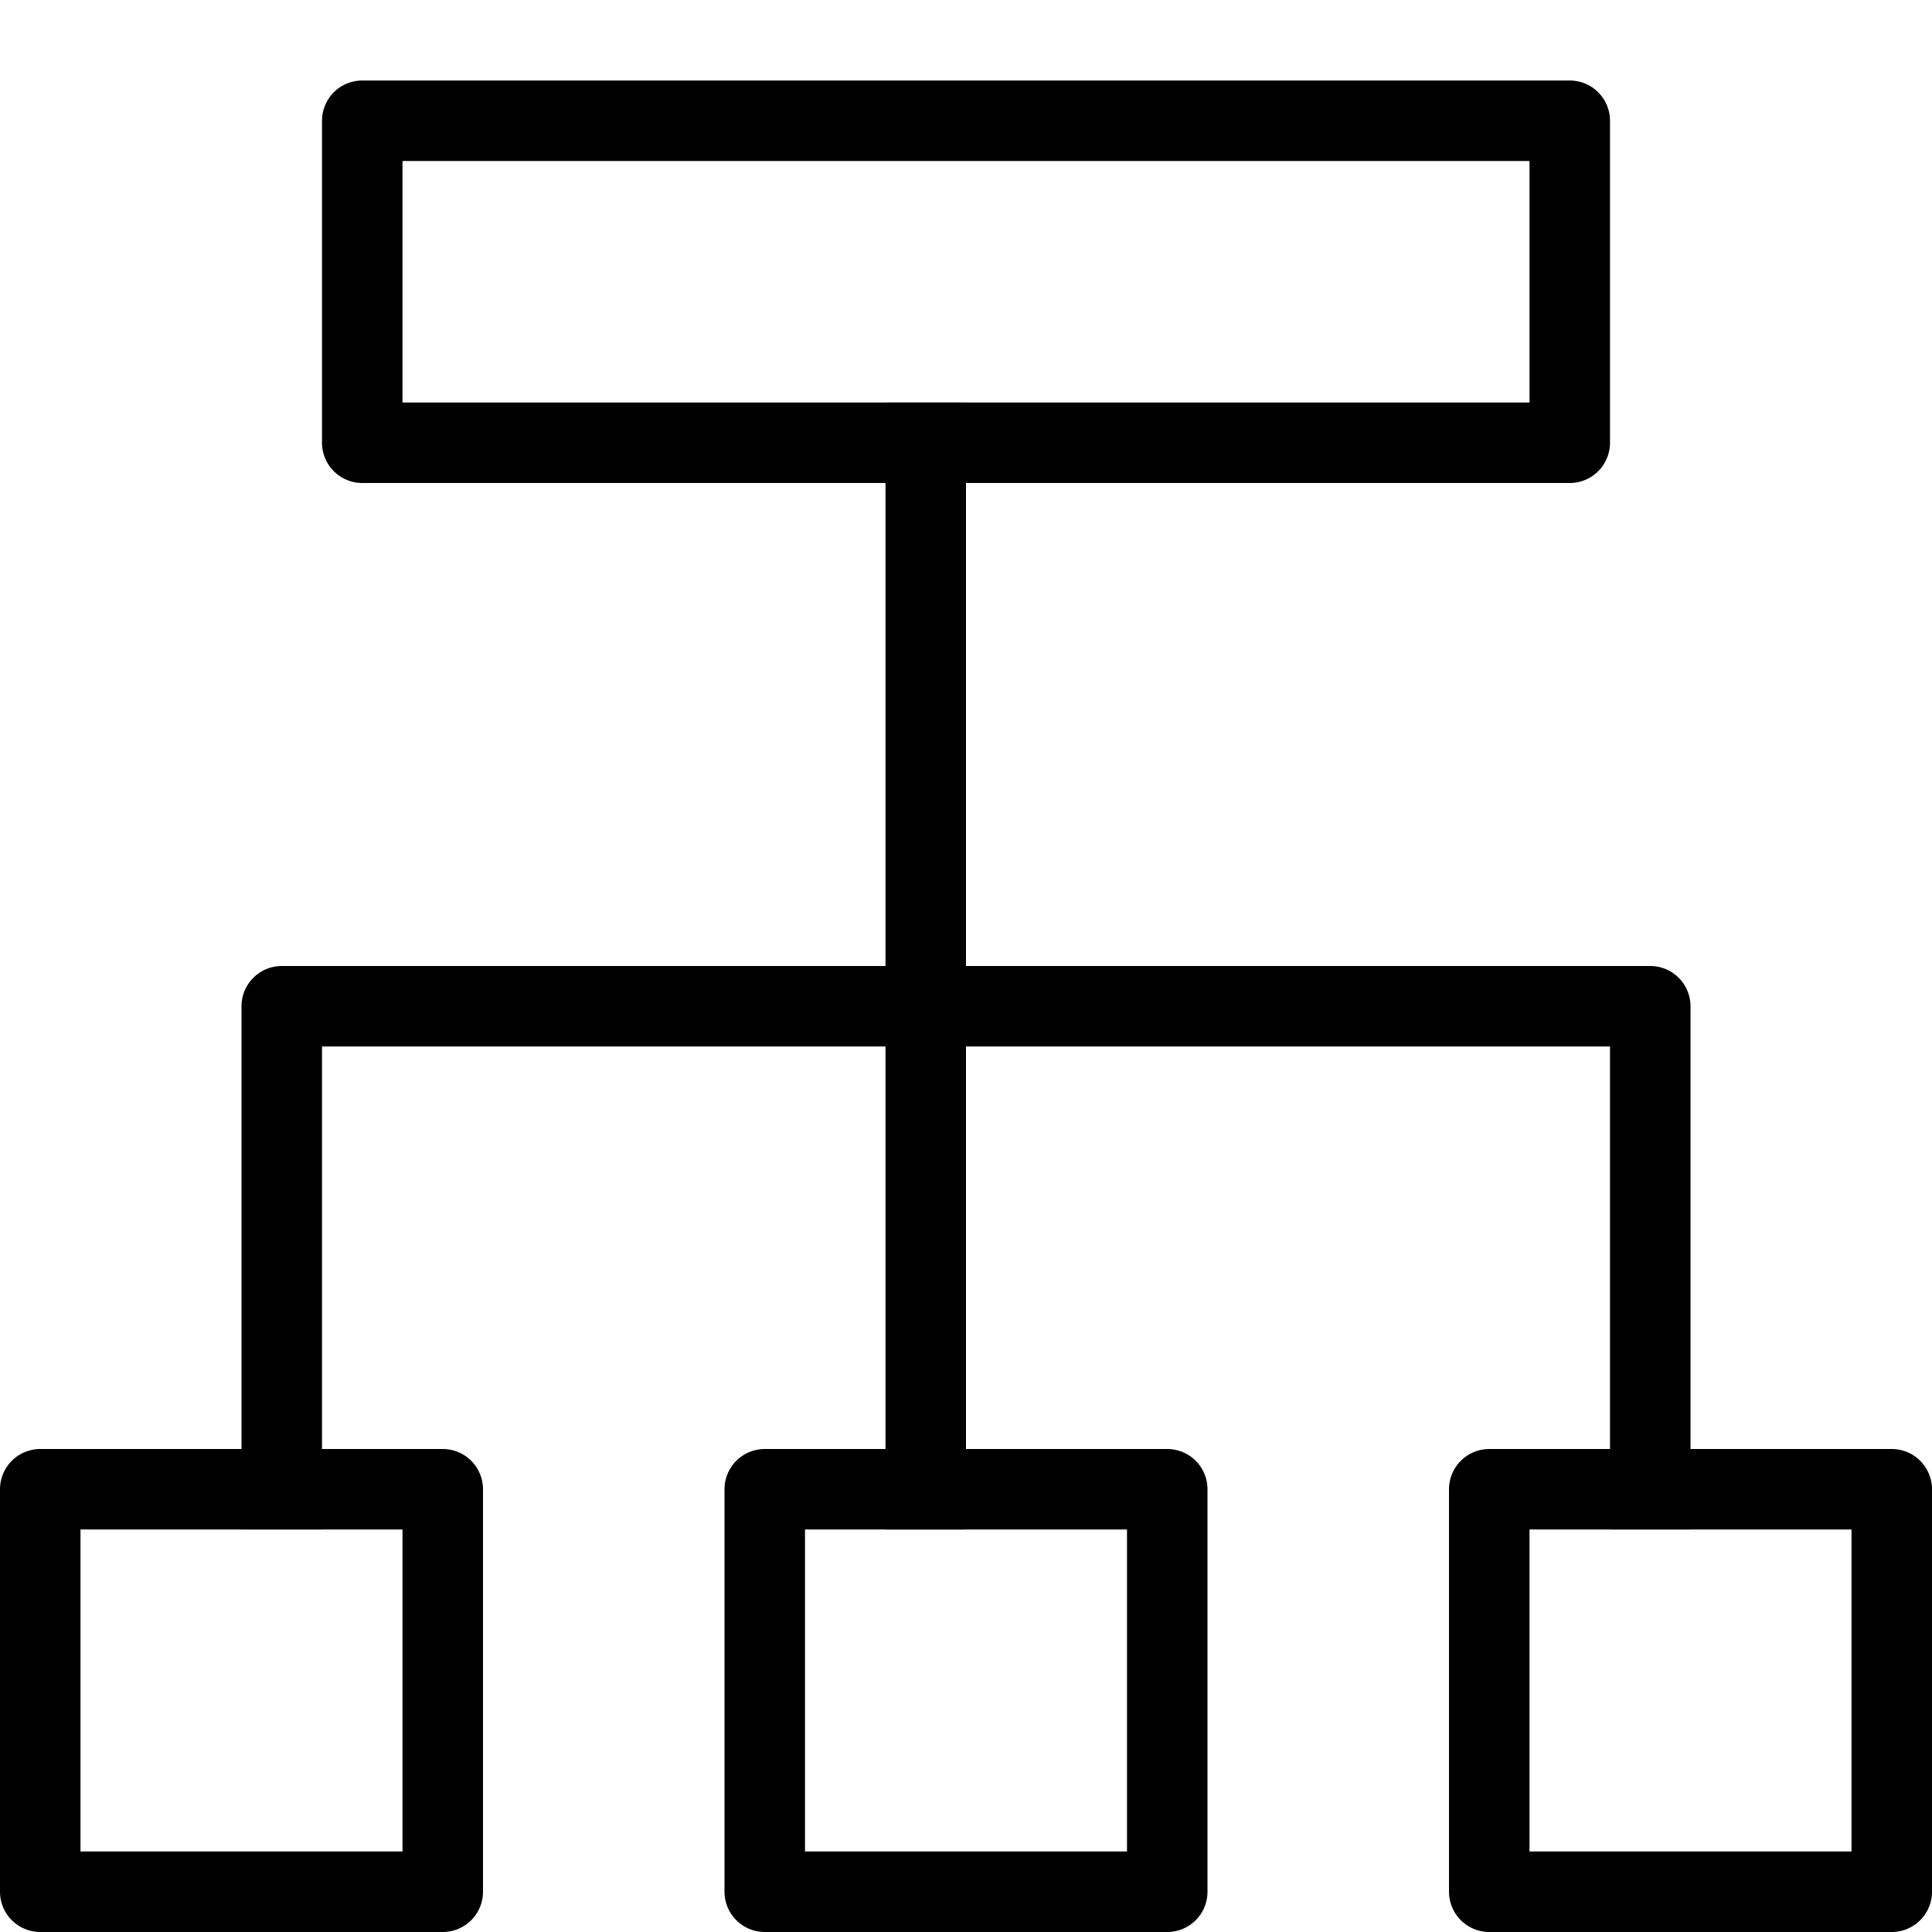
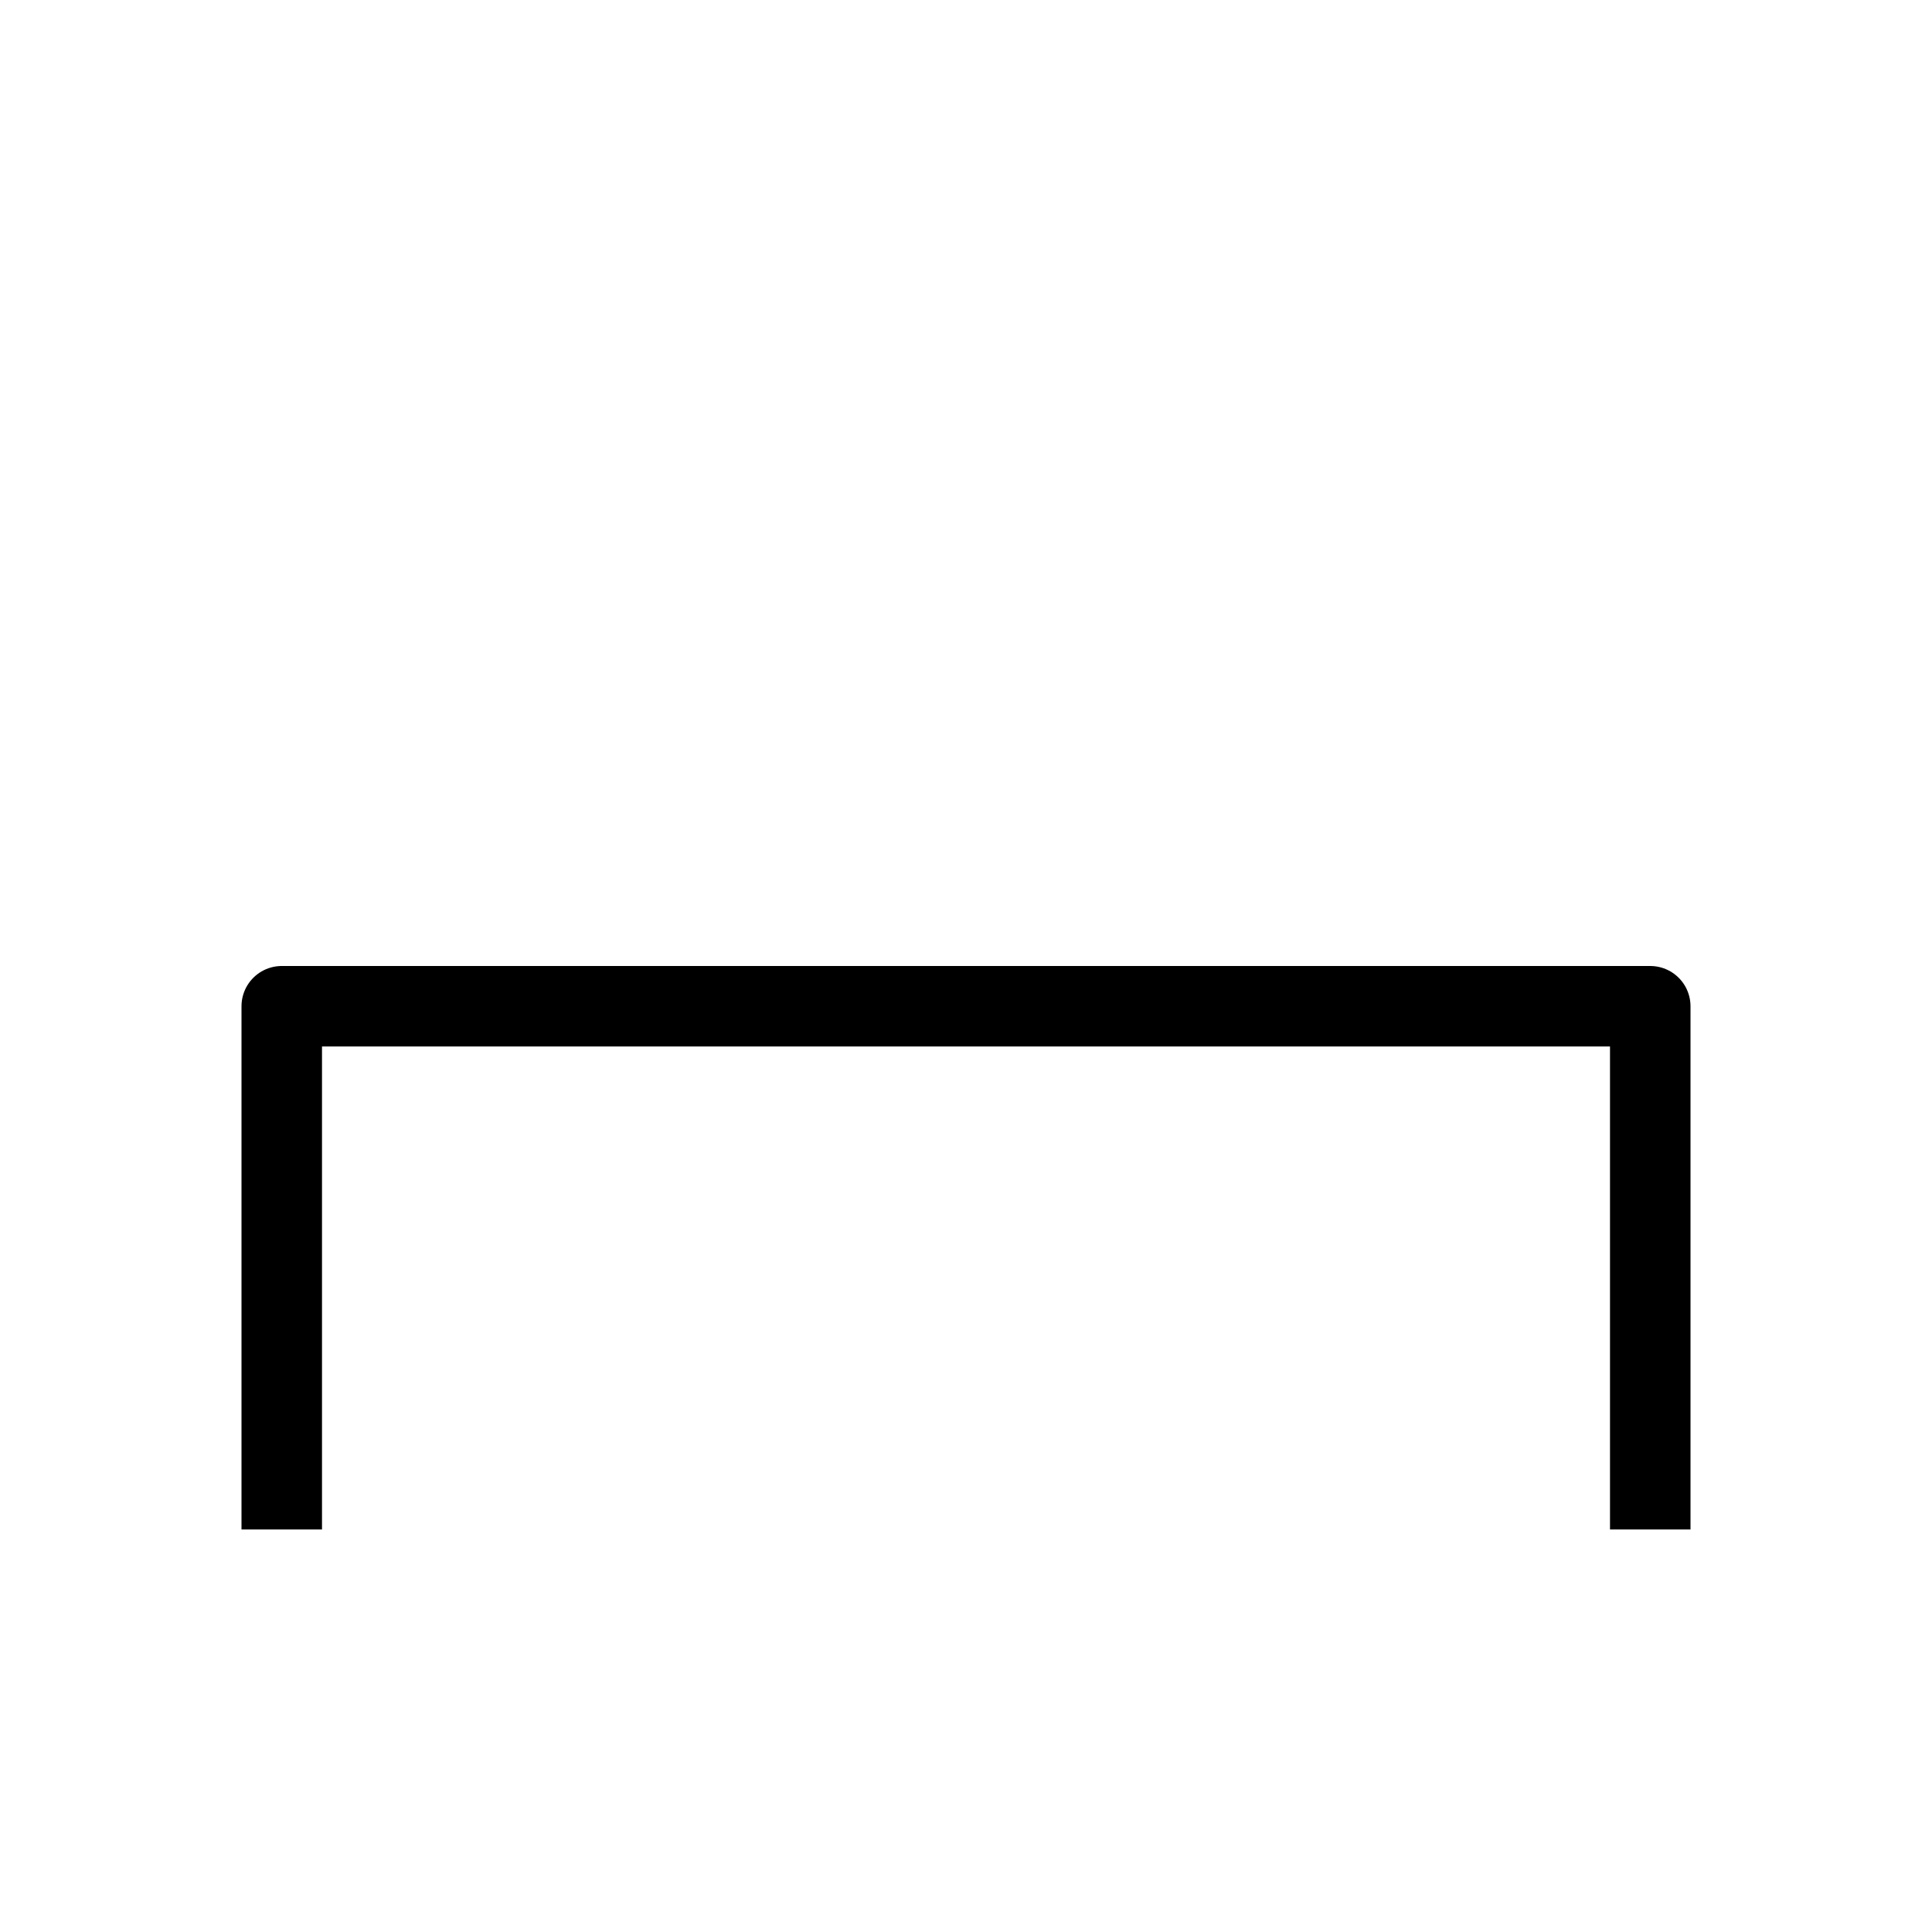
<svg xmlns="http://www.w3.org/2000/svg" width="24" height="24" viewBox="0 0 24 24">
  <g stroke="#000" stroke-linejoin="round" stroke-miterlimit="10" fill="none">
-     <path stroke-linecap="square" d="M11.5 5.5v13" />
-     <path d="M4.5 1.5h15v4h-15zM9.5 18.5h5v5h-5zM.5 18.5h5v5h-5zM18.5 18.5h5v5h-5z" />
    <path stroke-linecap="square" d="M20.5 18.5v-6h-17v6" />
  </g>
</svg>